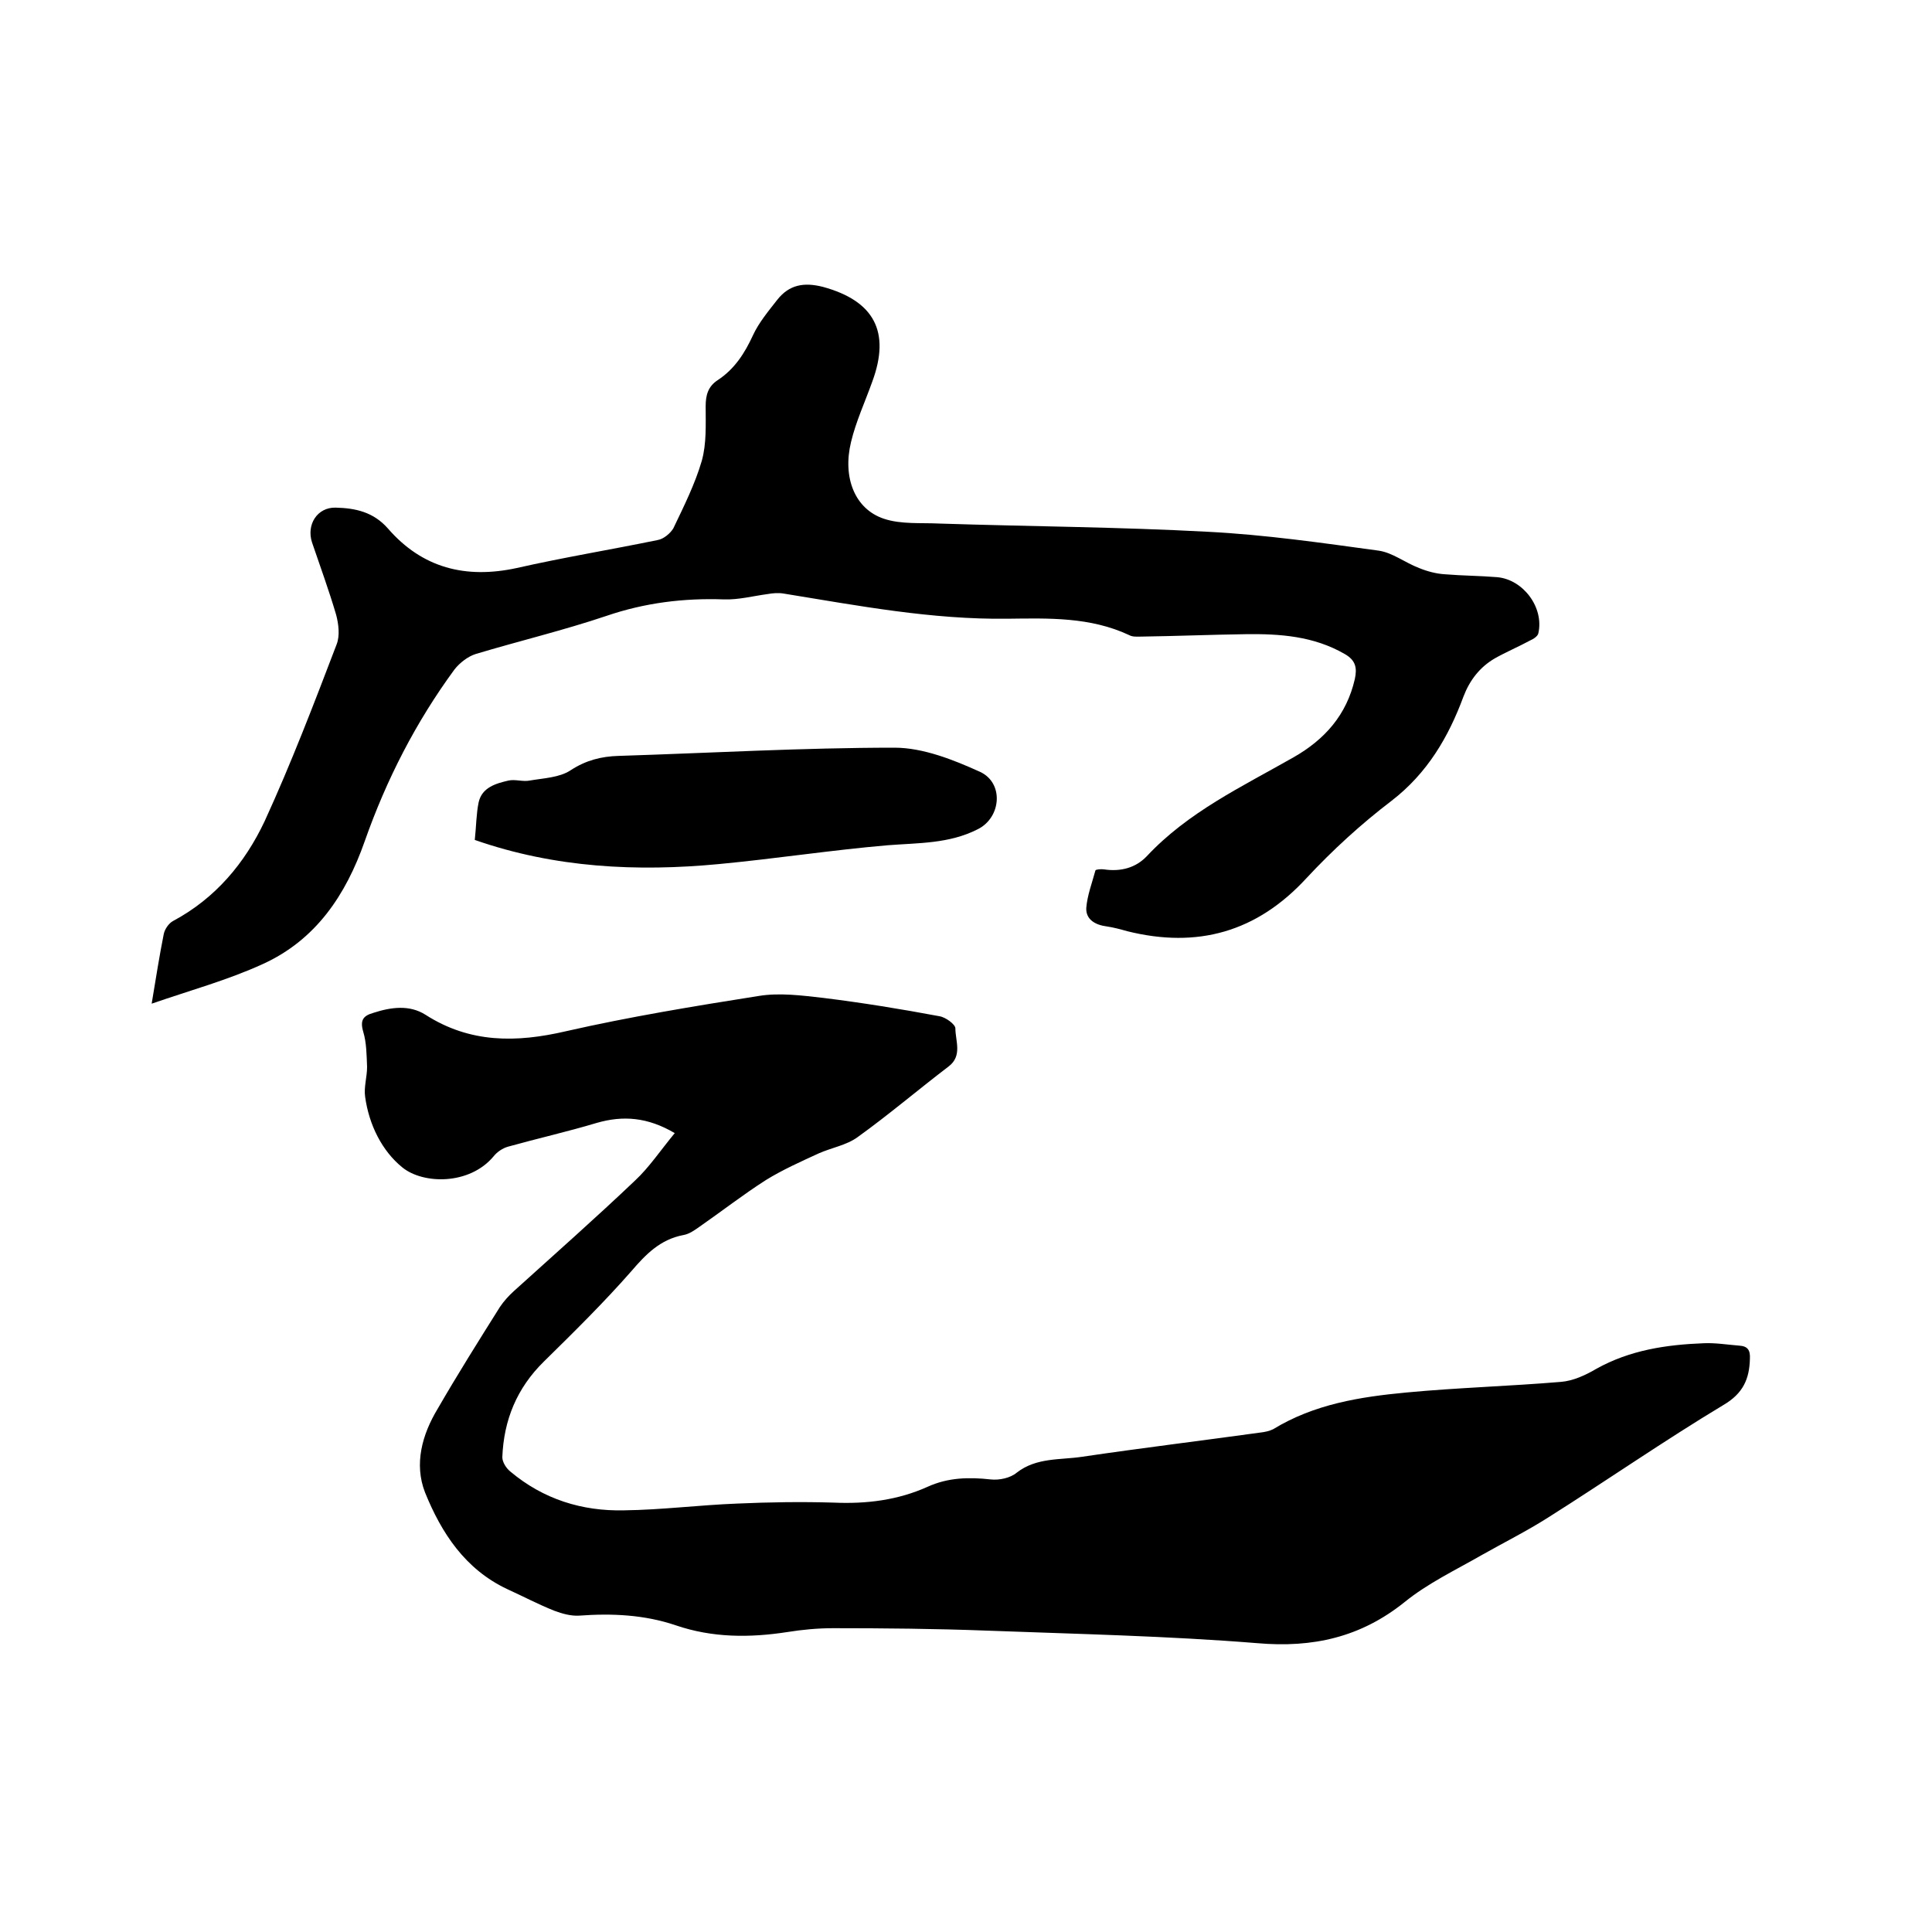
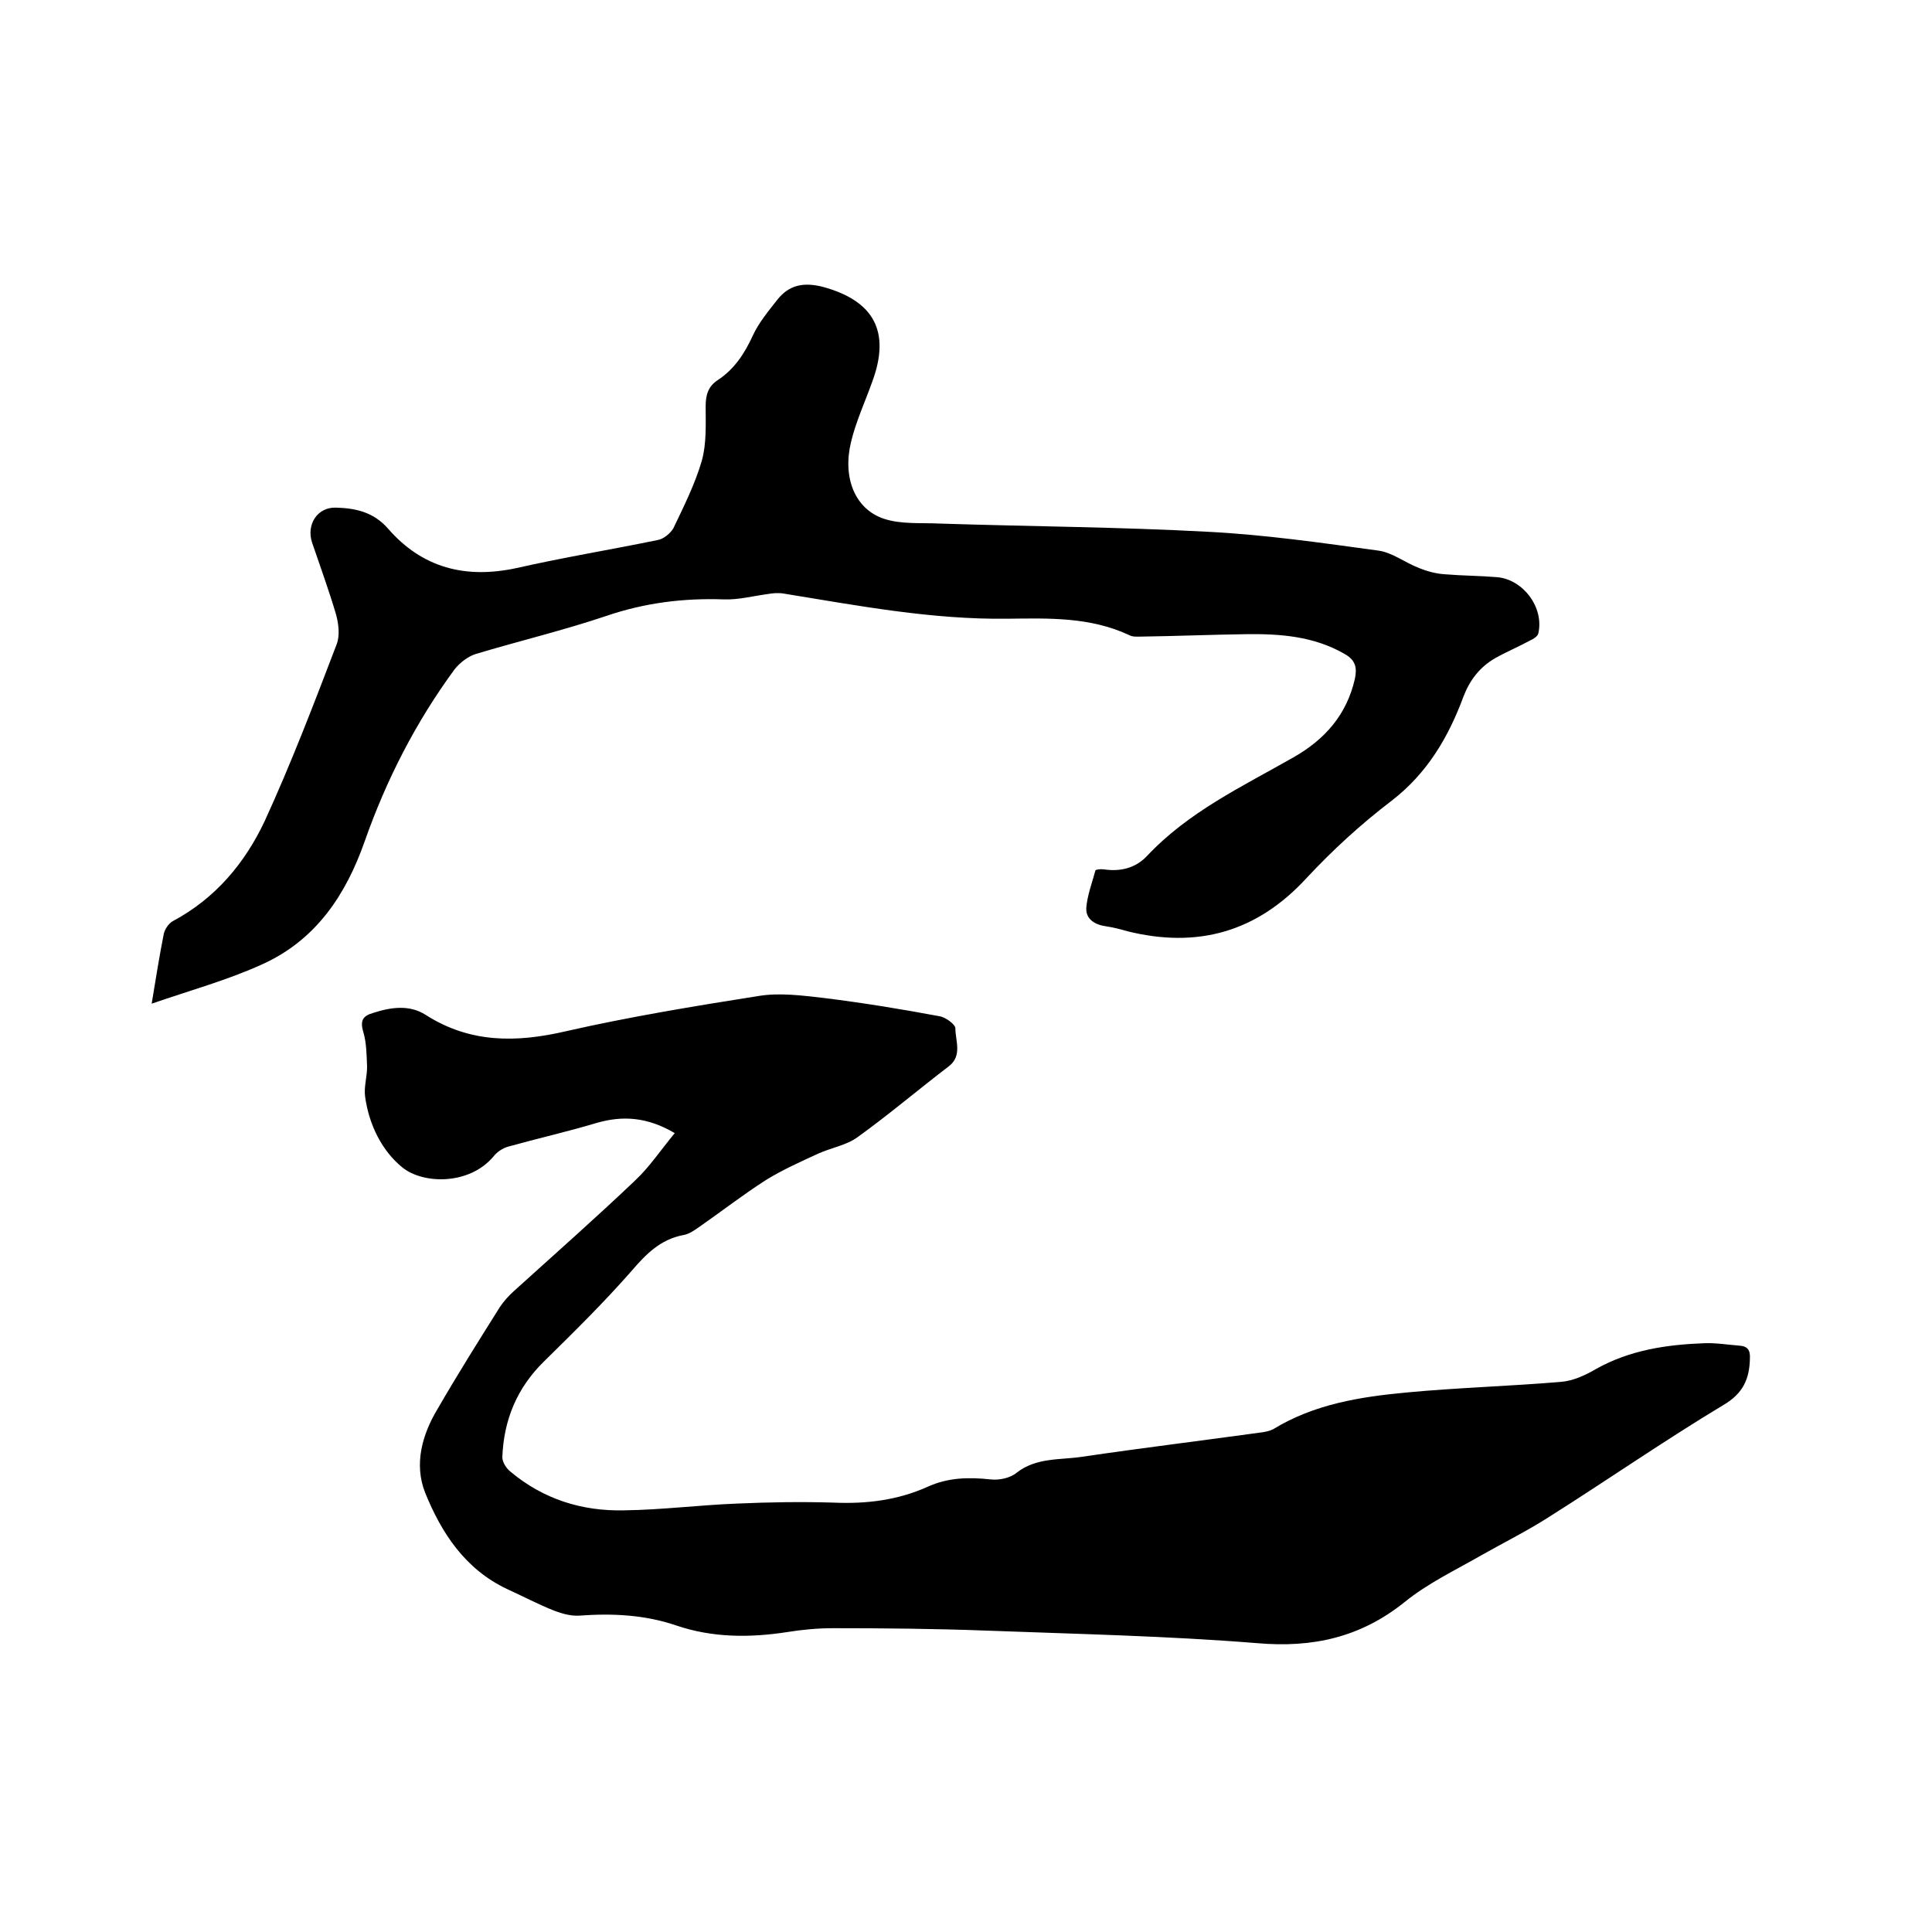
<svg xmlns="http://www.w3.org/2000/svg" enable-background="new 0 0 400 400" viewBox="0 0 400 400">
-   <path d="m139.7 234.6c-5.6-3.3-10.7-3.7-16.2-2.1-6 1.8-12.2 3.2-18.3 4.9-1.1.3-2.3 1.1-3 2-5 6-14.6 5.8-18.9 2.3-4.2-3.4-6.9-8.8-7.7-14.6-.3-2 .4-4.1.4-6.2-.1-2.4-.1-5-.8-7.3-.7-2.4 0-3.3 2.1-3.9 3.7-1.2 7.5-1.7 10.8.4 9.2 5.9 18.8 5.8 29.1 3.4 13.2-3 26.6-5.2 39.9-7.3 4.3-.7 8.9-.1 13.3.4 8.1 1 16.1 2.3 24.1 3.8 1.3.2 3.3 1.7 3.3 2.5 0 2.6 1.5 5.7-1.4 7.9-6.3 4.8-12.4 10-18.8 14.6-2.3 1.7-5.4 2.2-8.1 3.4-3.7 1.7-7.5 3.4-10.9 5.5-4.7 3-9.2 6.5-13.8 9.7-1 .7-2.1 1.5-3.3 1.7-4.8.9-7.8 4-10.8 7.5-5.7 6.5-11.9 12.6-18.1 18.7-5.6 5.5-8.3 12.1-8.6 19.8 0 1 .8 2.3 1.7 3 6.8 5.7 14.8 8.2 23.5 8 7.8-.1 15.6-1.1 23.4-1.4 6.7-.3 13.3-.4 20-.2 6.8.3 13.3-.5 19.5-3.3 4.2-1.9 8.5-2 13-1.5 1.8.2 4.1-.3 5.4-1.4 4.1-3.2 9.1-2.6 13.6-3.3 12.2-1.8 24.5-3.3 36.8-5 .9-.1 1.9-.3 2.7-.7 8.5-5.2 18-6.7 27.6-7.6 10.6-1 21.3-1.3 32-2.2 2.5-.2 5.1-1.4 7.3-2.7 7-3.9 14.5-5 22.3-5.3 2.4-.1 4.8.3 7.3.5 1.7.1 2.3.9 2.2 2.7-.1 4.2-1.4 7.2-5.5 9.6-12.3 7.4-24.1 15.6-36.3 23.3-4.4 2.8-9.2 5.2-13.8 7.8-5.4 3.1-11.1 5.8-15.9 9.7-9.1 7.3-19 9.5-30.5 8.5-18.6-1.5-37.4-1.9-56.1-2.6-10.6-.4-21.1-.5-31.7-.5-3.2 0-6.4.3-9.5.8-7.8 1.2-15.5 1.2-23.1-1.4-6.5-2.2-13.2-2.5-20-2-1.7.1-3.5-.4-5.1-1-3.3-1.3-6.5-3-9.8-4.5-8.7-4.1-13.6-11.6-17-20-2.3-5.9-.6-12 2.6-17.3 4.1-7.1 8.5-14.1 12.9-21.1.8-1.2 1.8-2.3 2.9-3.3 8.4-7.6 16.9-15.1 25.1-22.9 2.9-2.7 5.3-6.3 8.2-9.8z" />
+   <path d="m139.7 234.6c-5.6-3.3-10.7-3.7-16.2-2.1-6 1.8-12.2 3.2-18.3 4.9-1.1.3-2.3 1.1-3 2-5 6-14.6 5.8-18.9 2.3-4.2-3.4-6.9-8.8-7.7-14.6-.3-2 .4-4.1.4-6.2-.1-2.4-.1-5-.8-7.3-.7-2.4 0-3.3 2.1-3.9 3.7-1.2 7.5-1.7 10.8.4 9.2 5.9 18.8 5.8 29.1 3.4 13.2-3 26.6-5.2 39.9-7.3 4.3-.7 8.9-.1 13.3.4 8.1 1 16.1 2.3 24.1 3.8 1.3.2 3.3 1.7 3.3 2.5 0 2.6 1.5 5.7-1.4 7.9-6.3 4.8-12.4 10-18.8 14.6-2.3 1.7-5.4 2.2-8.1 3.4-3.7 1.7-7.5 3.4-10.9 5.5-4.7 3-9.2 6.5-13.8 9.7-1 .7-2.1 1.5-3.3 1.7-4.8.9-7.8 4-10.8 7.5-5.7 6.5-11.9 12.6-18.1 18.7-5.6 5.5-8.3 12.1-8.6 19.8 0 1 .8 2.3 1.7 3 6.8 5.7 14.8 8.2 23.5 8 7.8-.1 15.6-1.1 23.4-1.4 6.7-.3 13.3-.4 20-.2 6.8.3 13.3-.5 19.5-3.3 4.2-1.9 8.5-2 13-1.5 1.8.2 4.1-.3 5.4-1.4 4.1-3.2 9.1-2.6 13.6-3.3 12.2-1.8 24.5-3.3 36.8-5 .9-.1 1.9-.3 2.7-.7 8.5-5.2 18-6.7 27.6-7.6 10.6-1 21.3-1.3 32-2.2 2.5-.2 5.1-1.4 7.3-2.7 7-3.9 14.5-5 22.3-5.3 2.4-.1 4.8.3 7.3.5 1.7.1 2.3.9 2.2 2.7-.1 4.2-1.4 7.2-5.5 9.6-12.3 7.4-24.1 15.6-36.3 23.3-4.4 2.8-9.2 5.2-13.8 7.8-5.4 3.1-11.1 5.8-15.9 9.7-9.1 7.3-19 9.5-30.5 8.5-18.6-1.5-37.4-1.9-56.1-2.6-10.6-.4-21.1-.5-31.7-.5-3.2 0-6.4.3-9.5.8-7.8 1.2-15.5 1.2-23.1-1.4-6.5-2.2-13.2-2.5-20-2-1.7.1-3.5-.4-5.1-1-3.3-1.3-6.5-3-9.8-4.5-8.7-4.1-13.6-11.6-17-20-2.3-5.9-.6-12 2.6-17.3 4.1-7.1 8.5-14.1 12.9-21.1.8-1.2 1.8-2.3 2.9-3.3 8.4-7.6 16.9-15.1 25.1-22.9 2.9-2.7 5.3-6.3 8.2-9.8" />
  <path d="m31.4 207.8c.9-5.4 1.6-9.9 2.5-14.4.2-1 1-2.2 1.9-2.7 8.8-4.7 14.9-12 19-20.7 5.5-12 10.2-24.3 14.9-36.6.7-1.8.4-4.2-.1-6.1-1.5-5.1-3.3-10-5-15-1.2-3.7 1.1-7.3 4.9-7.2 4.1.1 7.8.9 10.8 4.3 7.1 8.2 16.1 10.5 26.7 8.2 9.7-2.2 19.5-3.8 29.2-5.8 1.2-.2 2.6-1.4 3.2-2.4 2.2-4.6 4.5-9.2 5.9-14 1-3.6.8-7.5.8-11.3 0-2.3.5-4.1 2.5-5.4 3.5-2.3 5.6-5.6 7.3-9.3 1.2-2.6 3.2-5 5-7.3 2.5-3.2 5.6-3.7 9.5-2.7 10.6 2.9 14 9.3 10.2 19.6-1.5 4.2-3.4 8.3-4.4 12.5-1.8 7.4.8 13.9 6.8 15.9 3.6 1.2 7.7.8 11.6 1 18.5.6 37 .7 55.5 1.7 11.8.6 23.6 2.3 35.3 3.9 2.9.4 5.5 2.5 8.4 3.6 1.7.7 3.6 1.2 5.4 1.3 3.6.3 7.2.3 10.8.6 5.4.5 9.7 6.3 8.5 11.6-.1.6-1 1.2-1.7 1.5-2.4 1.3-5 2.4-7.3 3.7-3.1 1.8-5.2 4.5-6.5 7.9-3.1 8.4-7.5 15.9-14.9 21.6-6.3 4.8-12.2 10.2-17.6 16-10.3 11.2-22.6 14.6-37.1 11-1.4-.4-2.9-.8-4.3-1-2.3-.3-4.3-1.4-4.2-3.8.2-2.6 1.2-5.2 1.9-7.8.1-.2 1.2-.3 1.8-.2 3.4.5 6.5-.3 8.8-2.7 8.6-9.2 19.7-14.4 30.4-20.5 6.5-3.7 11-8.8 12.7-16.2.5-2.3.2-3.9-2.1-5.2-6.4-3.7-13.4-4.2-20.5-4.1-7.2.1-14.4.4-21.6.5-.8 0-1.8.1-2.5-.3-8.1-3.8-16.7-3.5-25.2-3.4-15.7.2-30.9-2.7-46.3-5.2-1.1-.2-2.3-.1-3.4.1-3 .4-6 1.2-9 1.1-8.3-.3-16.4.7-24.3 3.4-8.9 3-18.1 5.2-27.1 7.9-1.6.5-3.3 1.8-4.4 3.2-8 10.9-14.1 22.8-18.6 35.6-3.9 11.1-10.1 20.4-21.1 25.4-7.2 3.3-14.9 5.4-23 8.2z" />
-   <path d="m98.3 173.9c.3-2.8.3-5.4.8-7.8.7-3.1 3.6-3.9 6.2-4.5 1.4-.3 3 .3 4.4 0 2.9-.5 6.1-.6 8.4-2.1 3.2-2.1 6.4-2.9 10-3 19-.6 38.1-1.7 57.1-1.7 5.9 0 12.2 2.5 17.7 5 5 2.3 4.4 9.5-.5 11.9-5.9 3-12.2 2.8-18.6 3.3-11.7 1-23.3 2.8-35 3.9-16.9 1.6-33.9.8-50.5-5z" />
</svg>